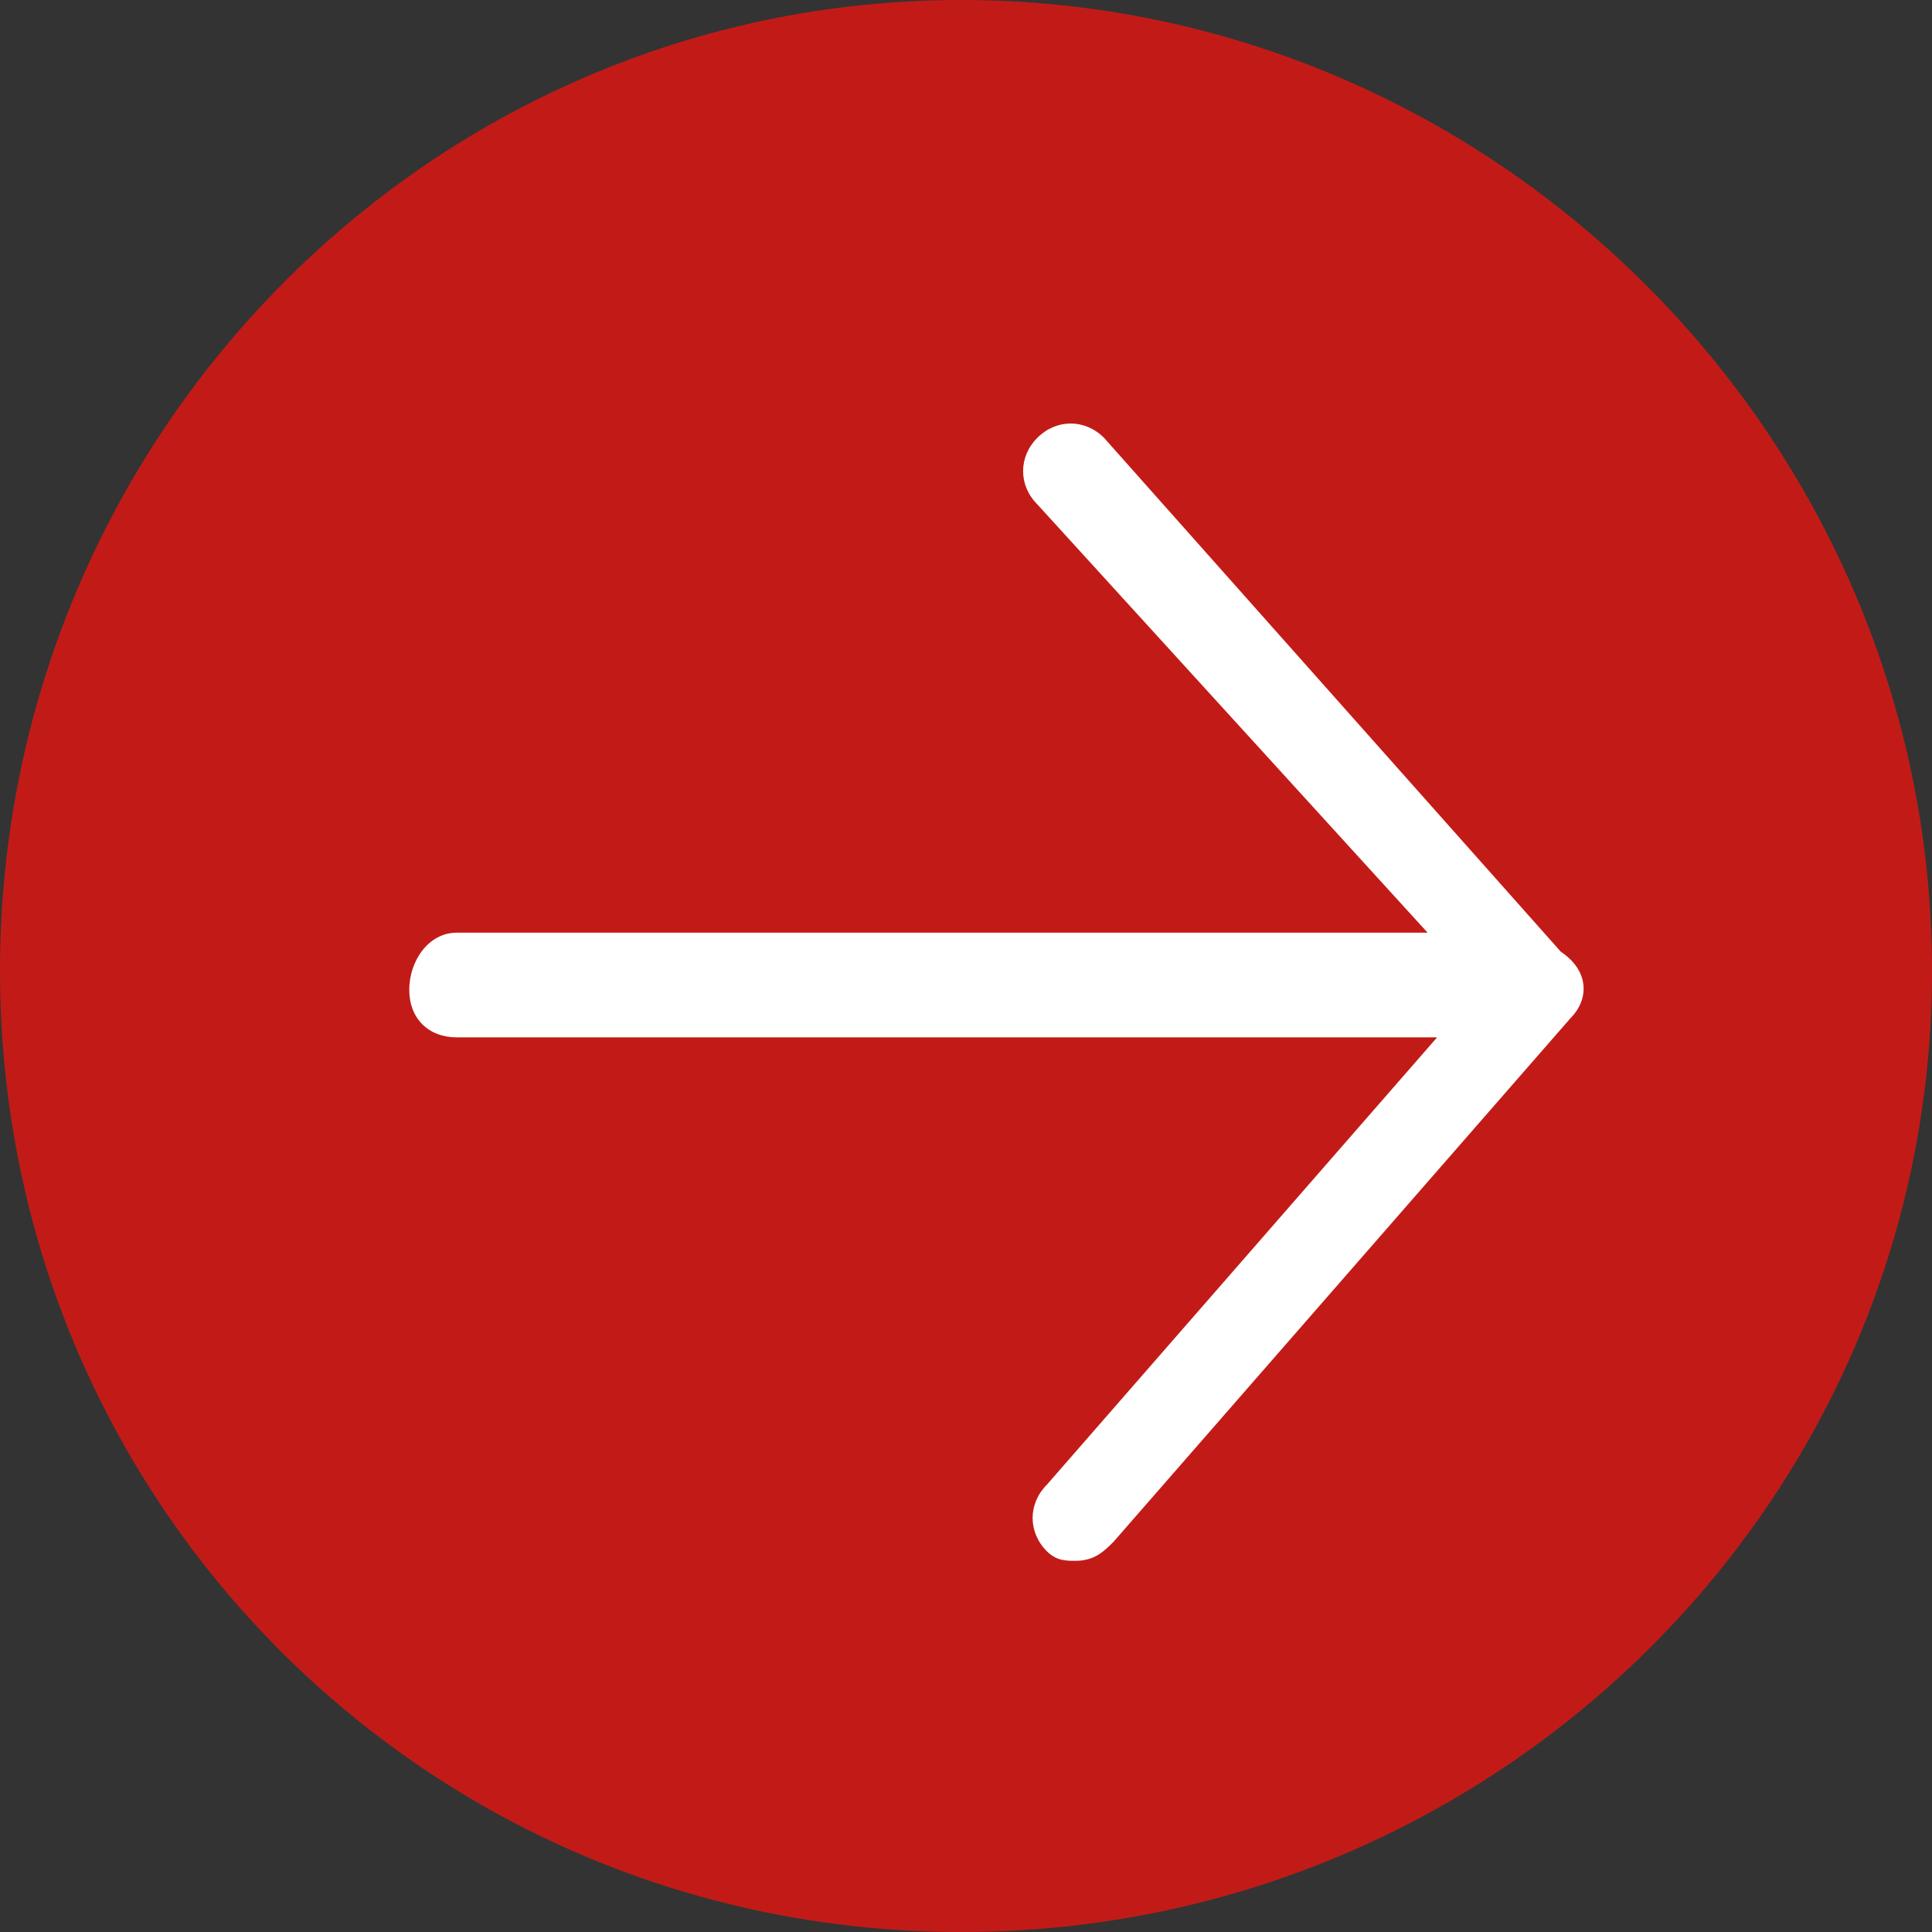
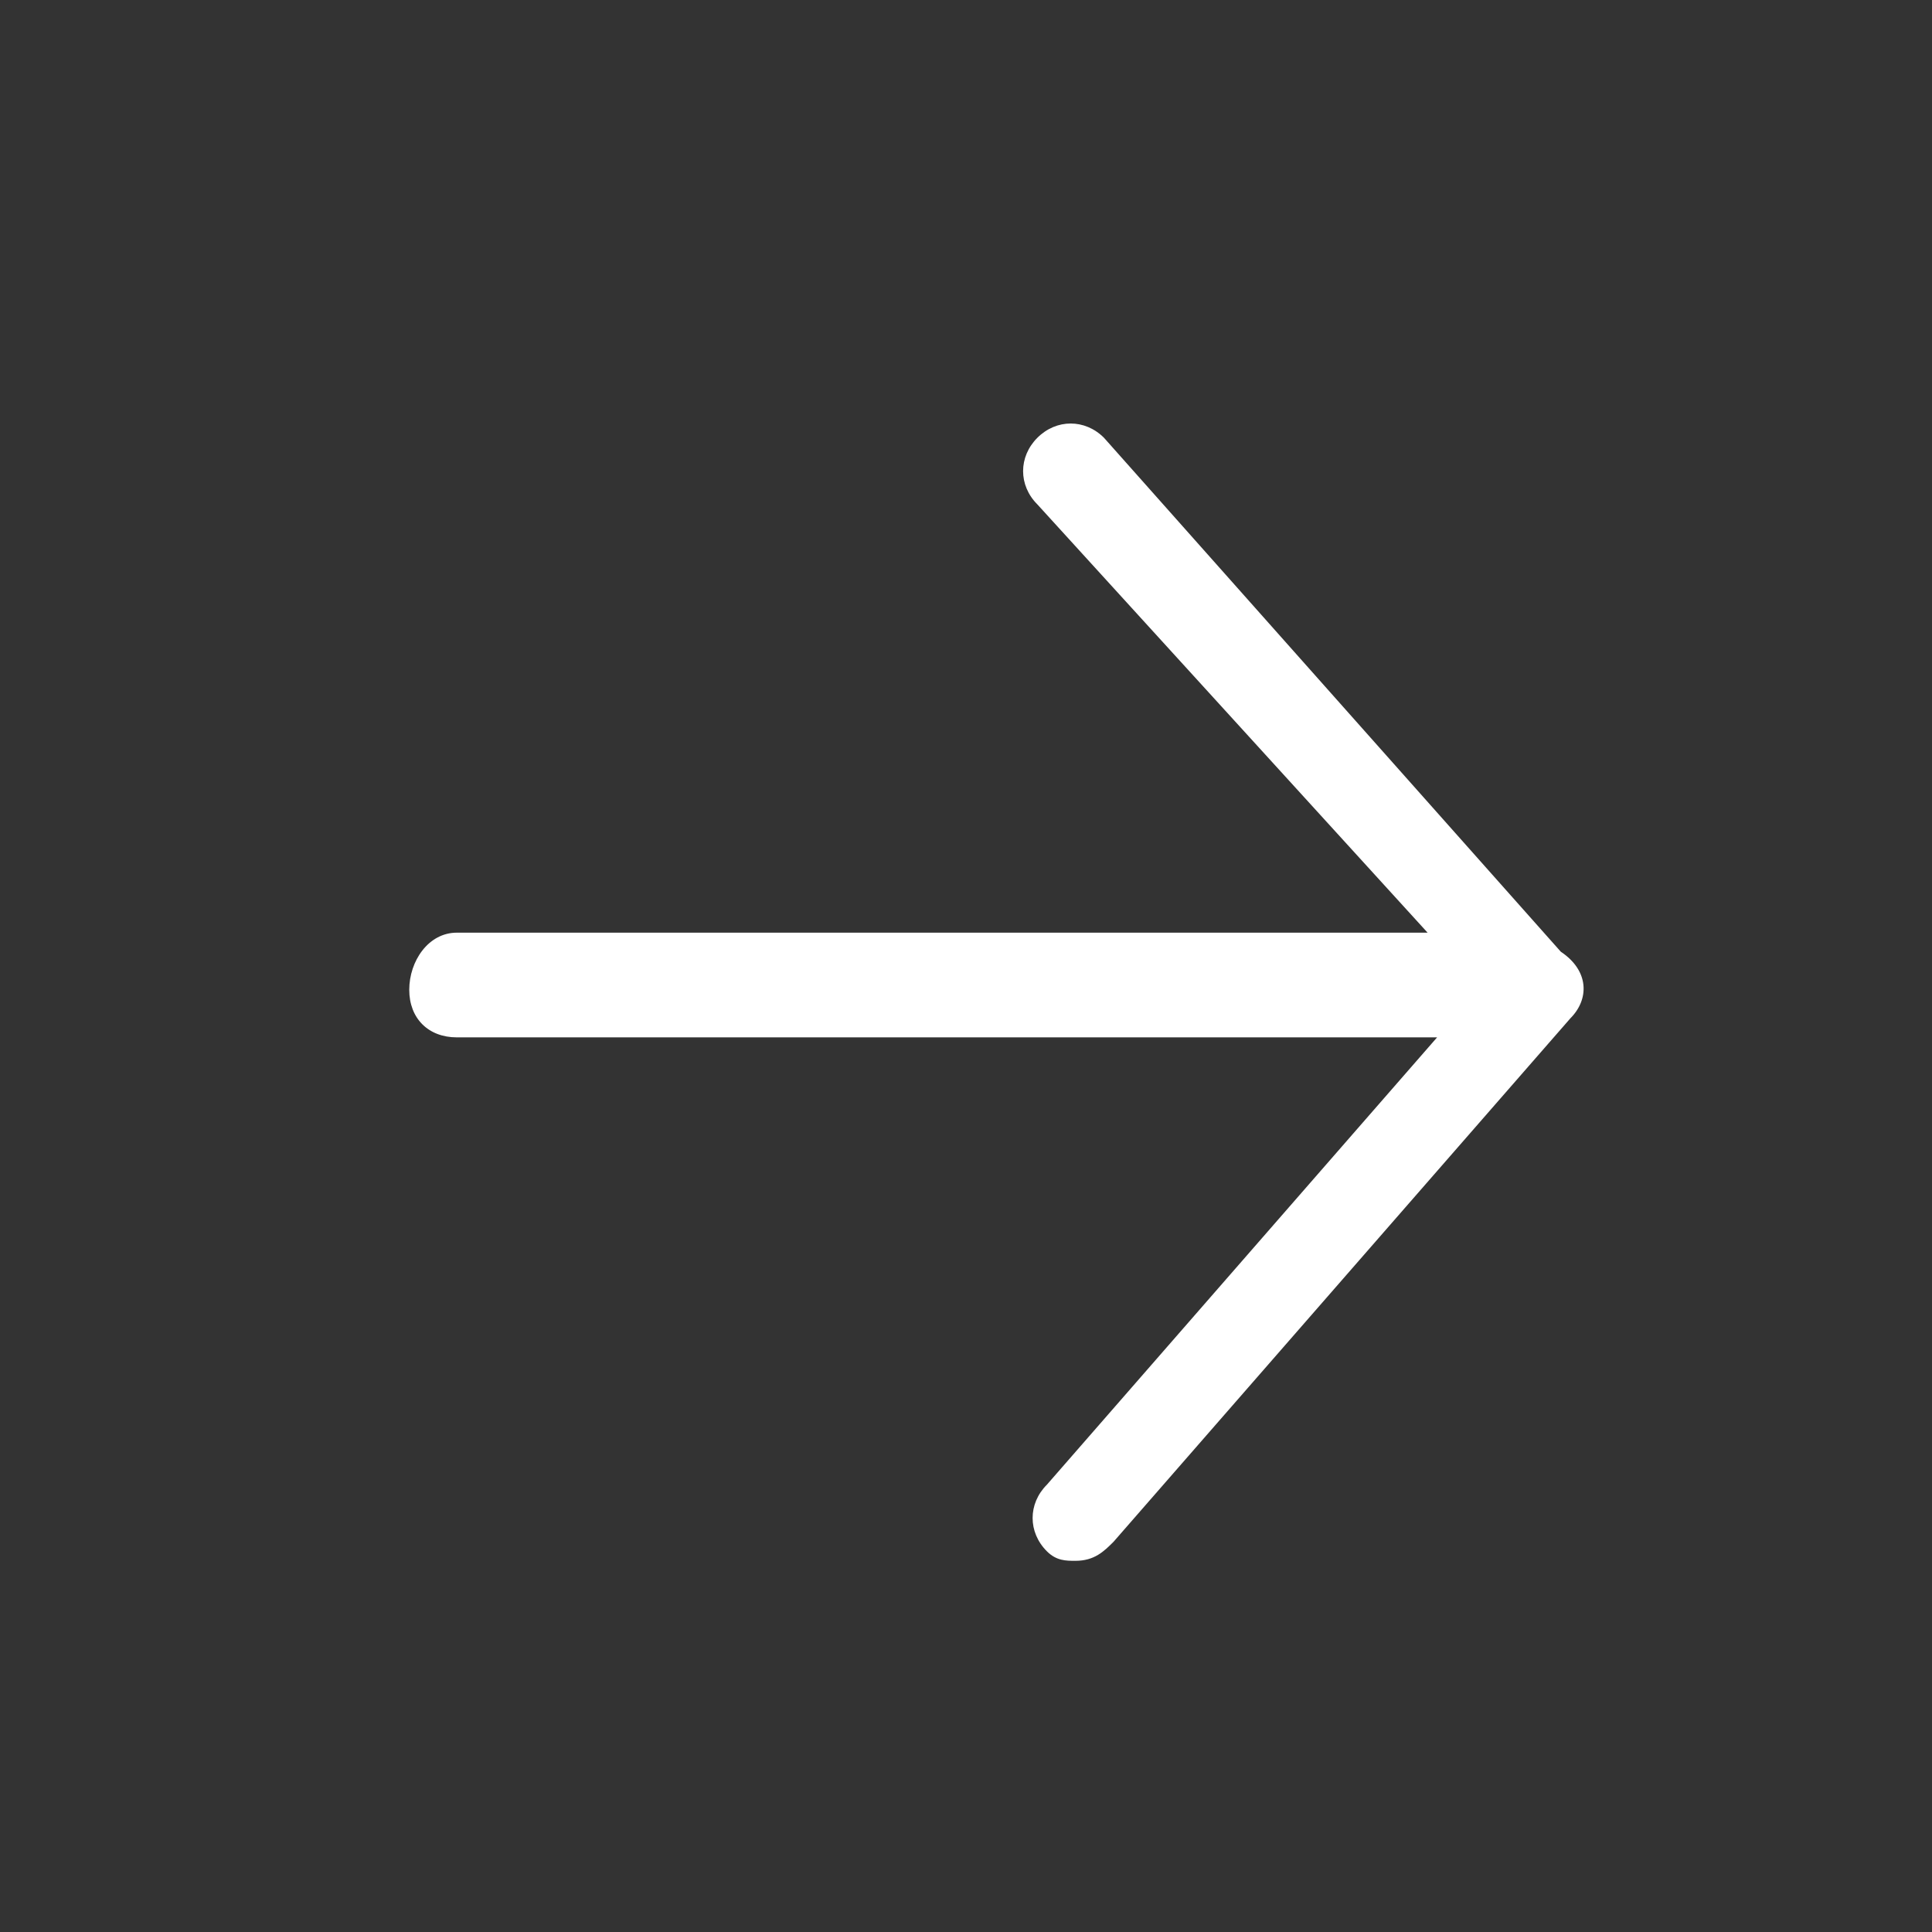
<svg xmlns="http://www.w3.org/2000/svg" width="64" height="64" viewBox="0 0 64 64" fill="none">
  <rect x="0" y="0" width="64" height="64" fill="#333333" stroke="none" />
-   <path fill-rule="evenodd" clip-rule="evenodd" d="M31.842 0C14.187 0 0 14.502 0 32.158C0 49.813 14.187 64 31.842 64C49.498 64 64 49.813 64 32.158C64 14.502 49.498 0 31.842 0Z" fill="#C21B17" />
  <path fill-rule="evenodd" clip-rule="evenodd" d="M52.02 33.734L36.887 51.074C36.571 51.389 36.256 51.704 35.626 51.704C35.31 51.704 34.995 51.704 34.68 51.389C34.049 50.759 34.049 49.813 34.68 49.182L47.606 34.364H15.133C14.187 34.364 13.557 33.734 13.557 32.788C13.557 31.842 14.187 30.896 15.133 30.896H47.291L34.364 16.709C33.734 16.079 33.734 15.133 34.364 14.502C34.995 13.872 35.941 13.872 36.571 14.502L51.704 31.527C52.65 32.158 52.65 33.103 52.02 33.734Z" fill="white" />
</svg>